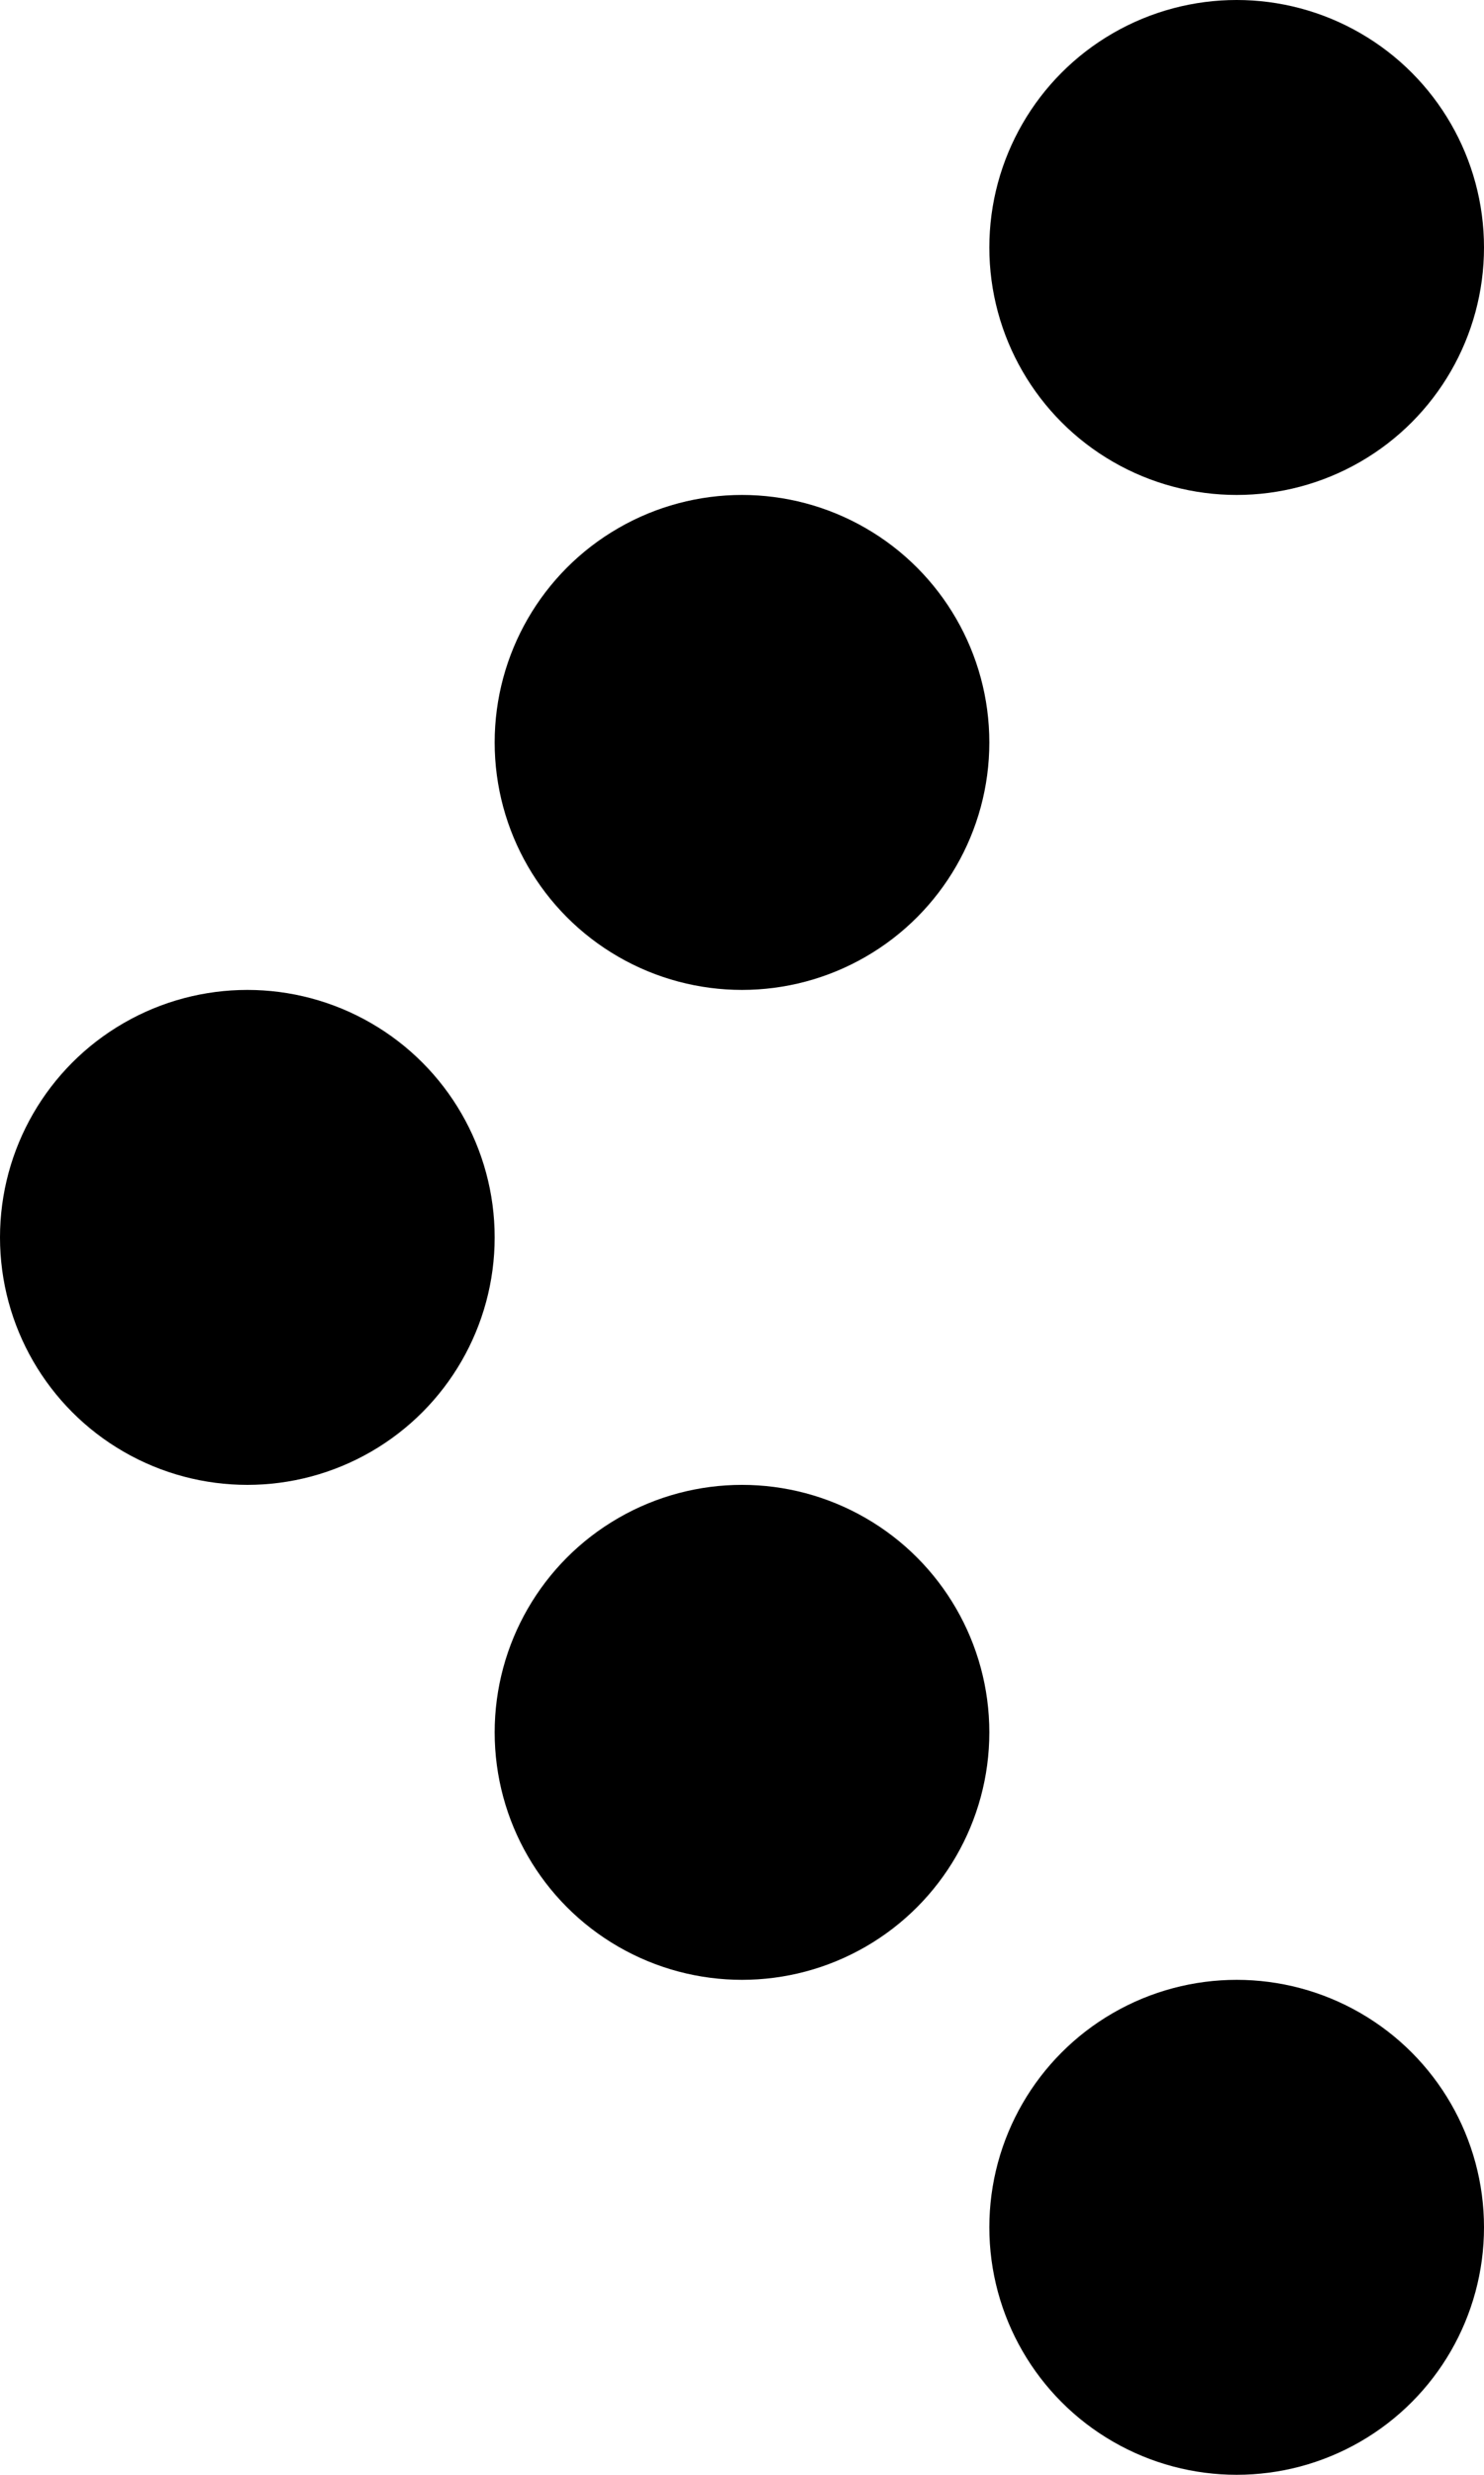
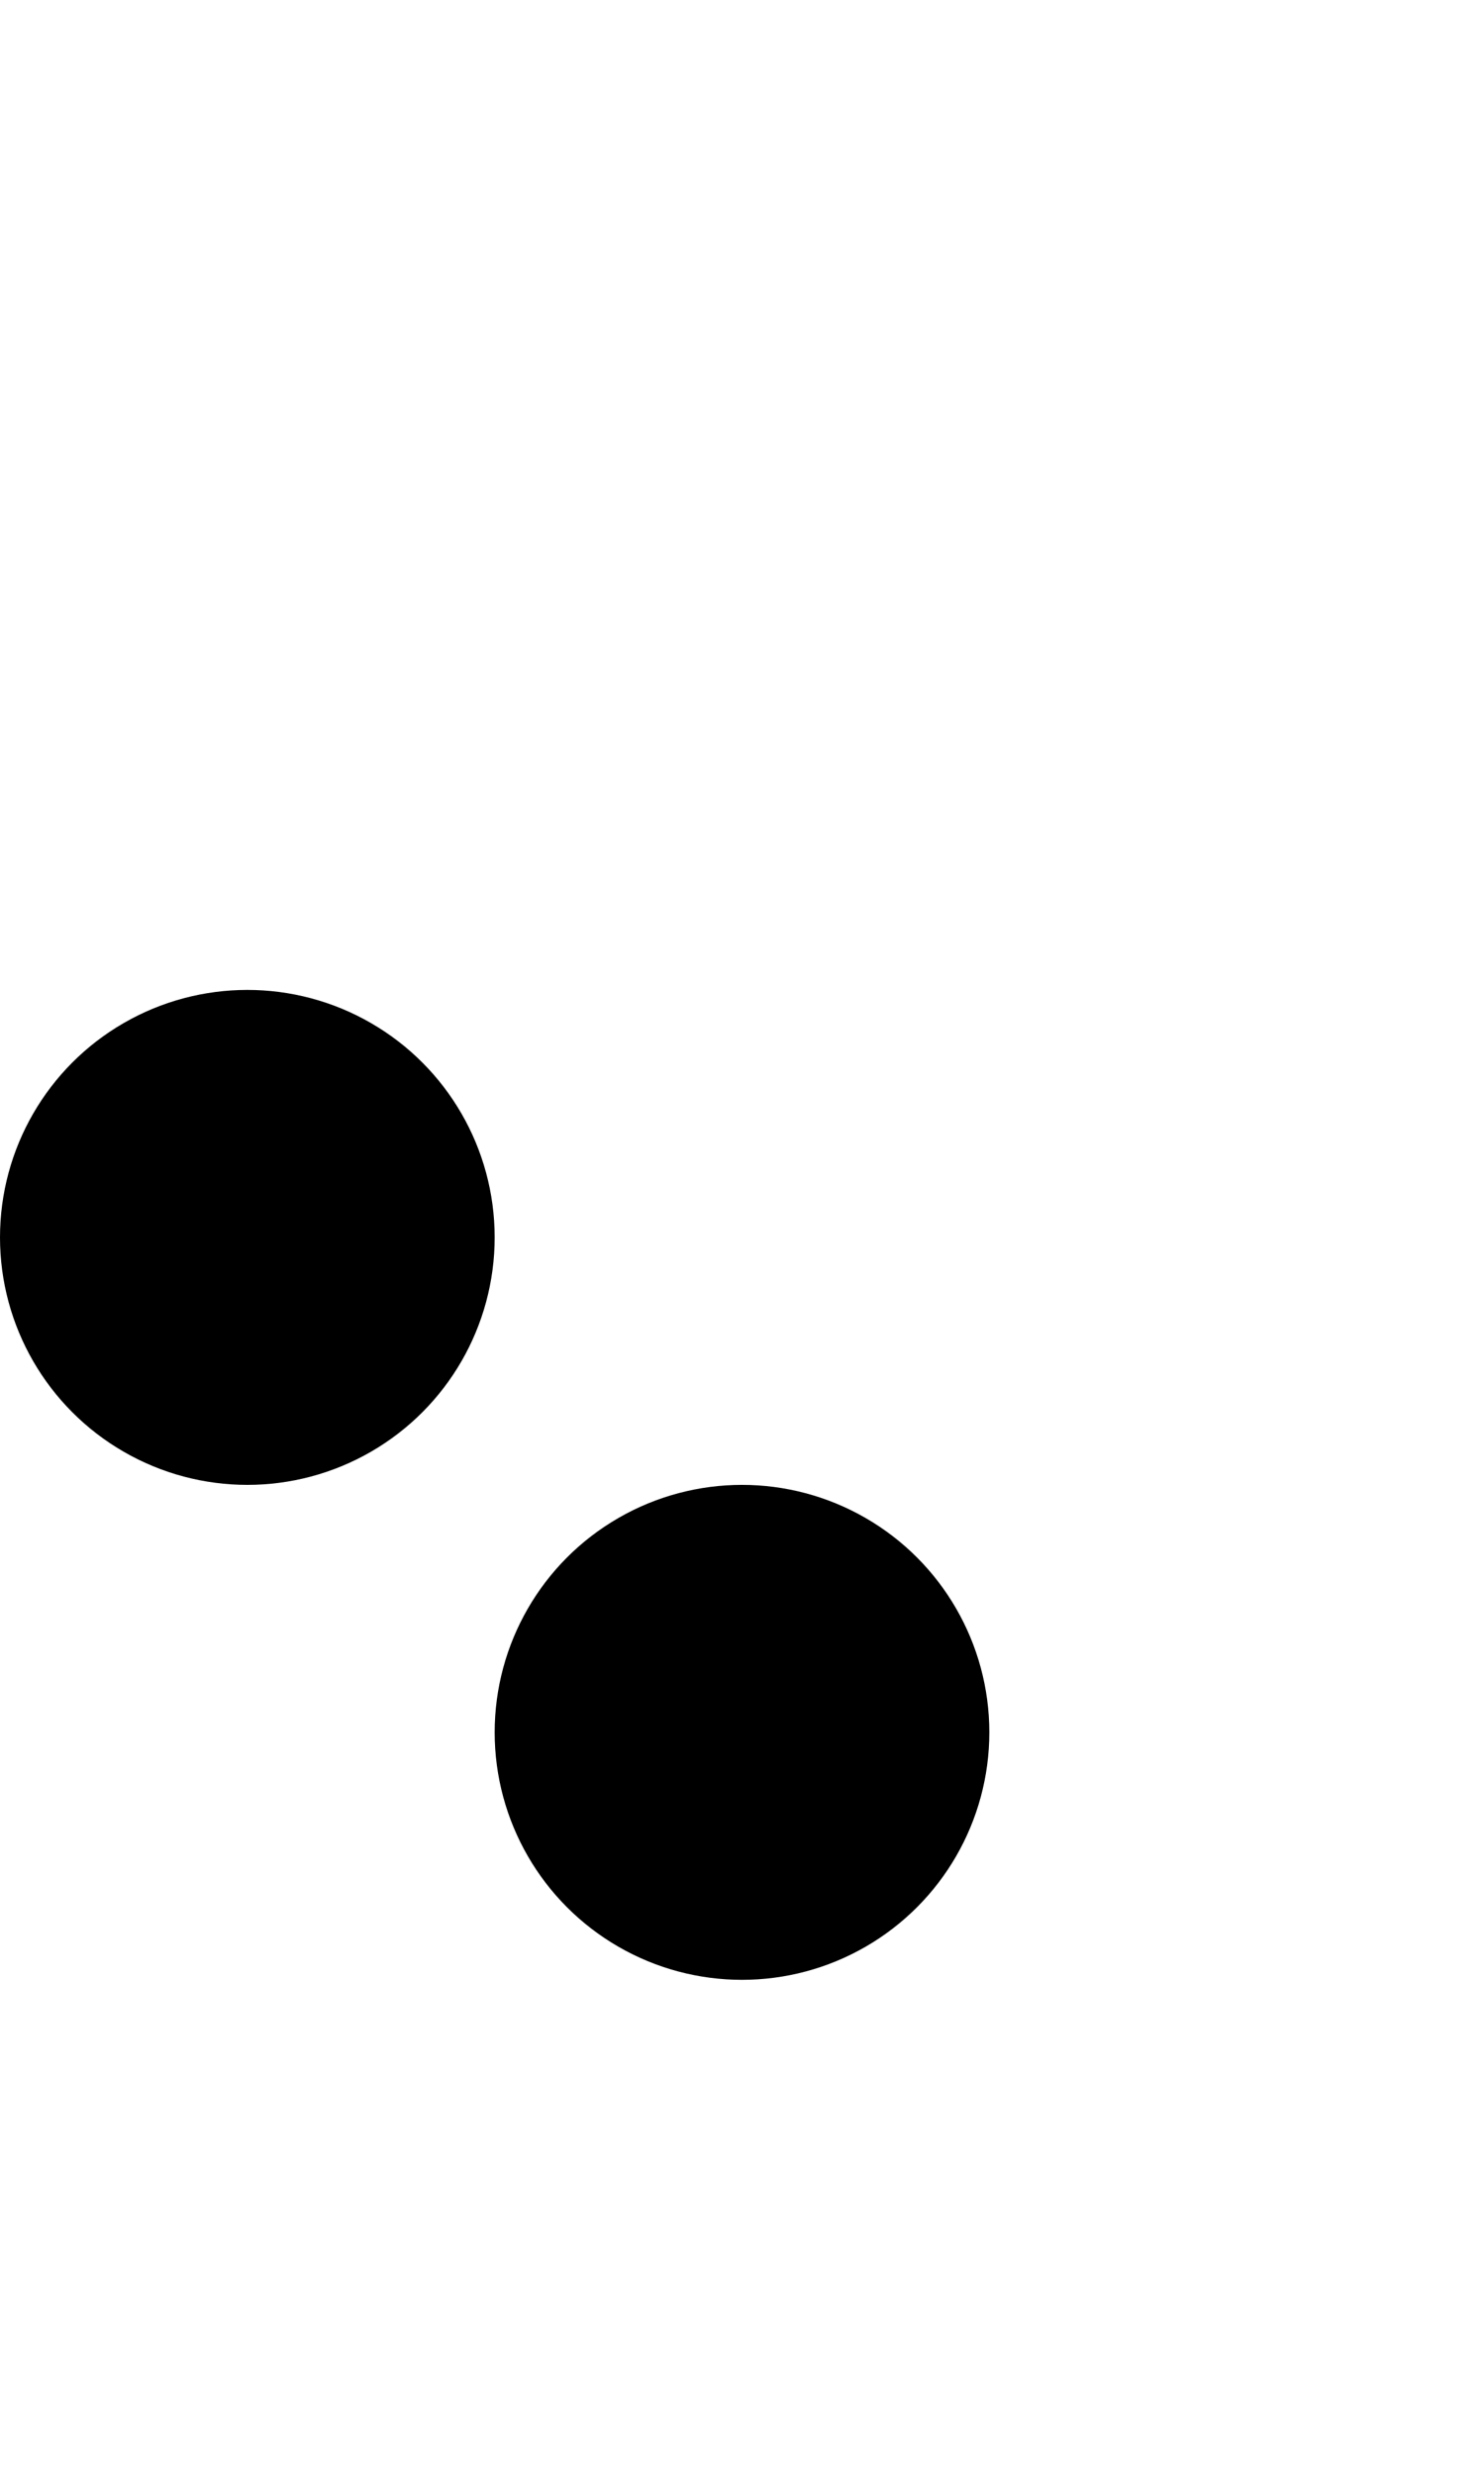
<svg xmlns="http://www.w3.org/2000/svg" width="84" height="140" viewBox="0 0 84 140" fill="none">
  <circle cx="14" cy="70" r="14" transform="rotate(-180 14 70)" fill="black" />
-   <circle cx="42" cy="42" r="14" transform="rotate(-180 42 42)" fill="black" />
-   <circle cx="70" cy="14" r="14" transform="rotate(-180 70 14)" fill="black" />
-   <circle cx="70" cy="126" r="14" transform="rotate(-180 70 126)" fill="black" />
  <circle cx="42" cy="98" r="14" transform="rotate(-180 42 98)" fill="black" />
</svg>